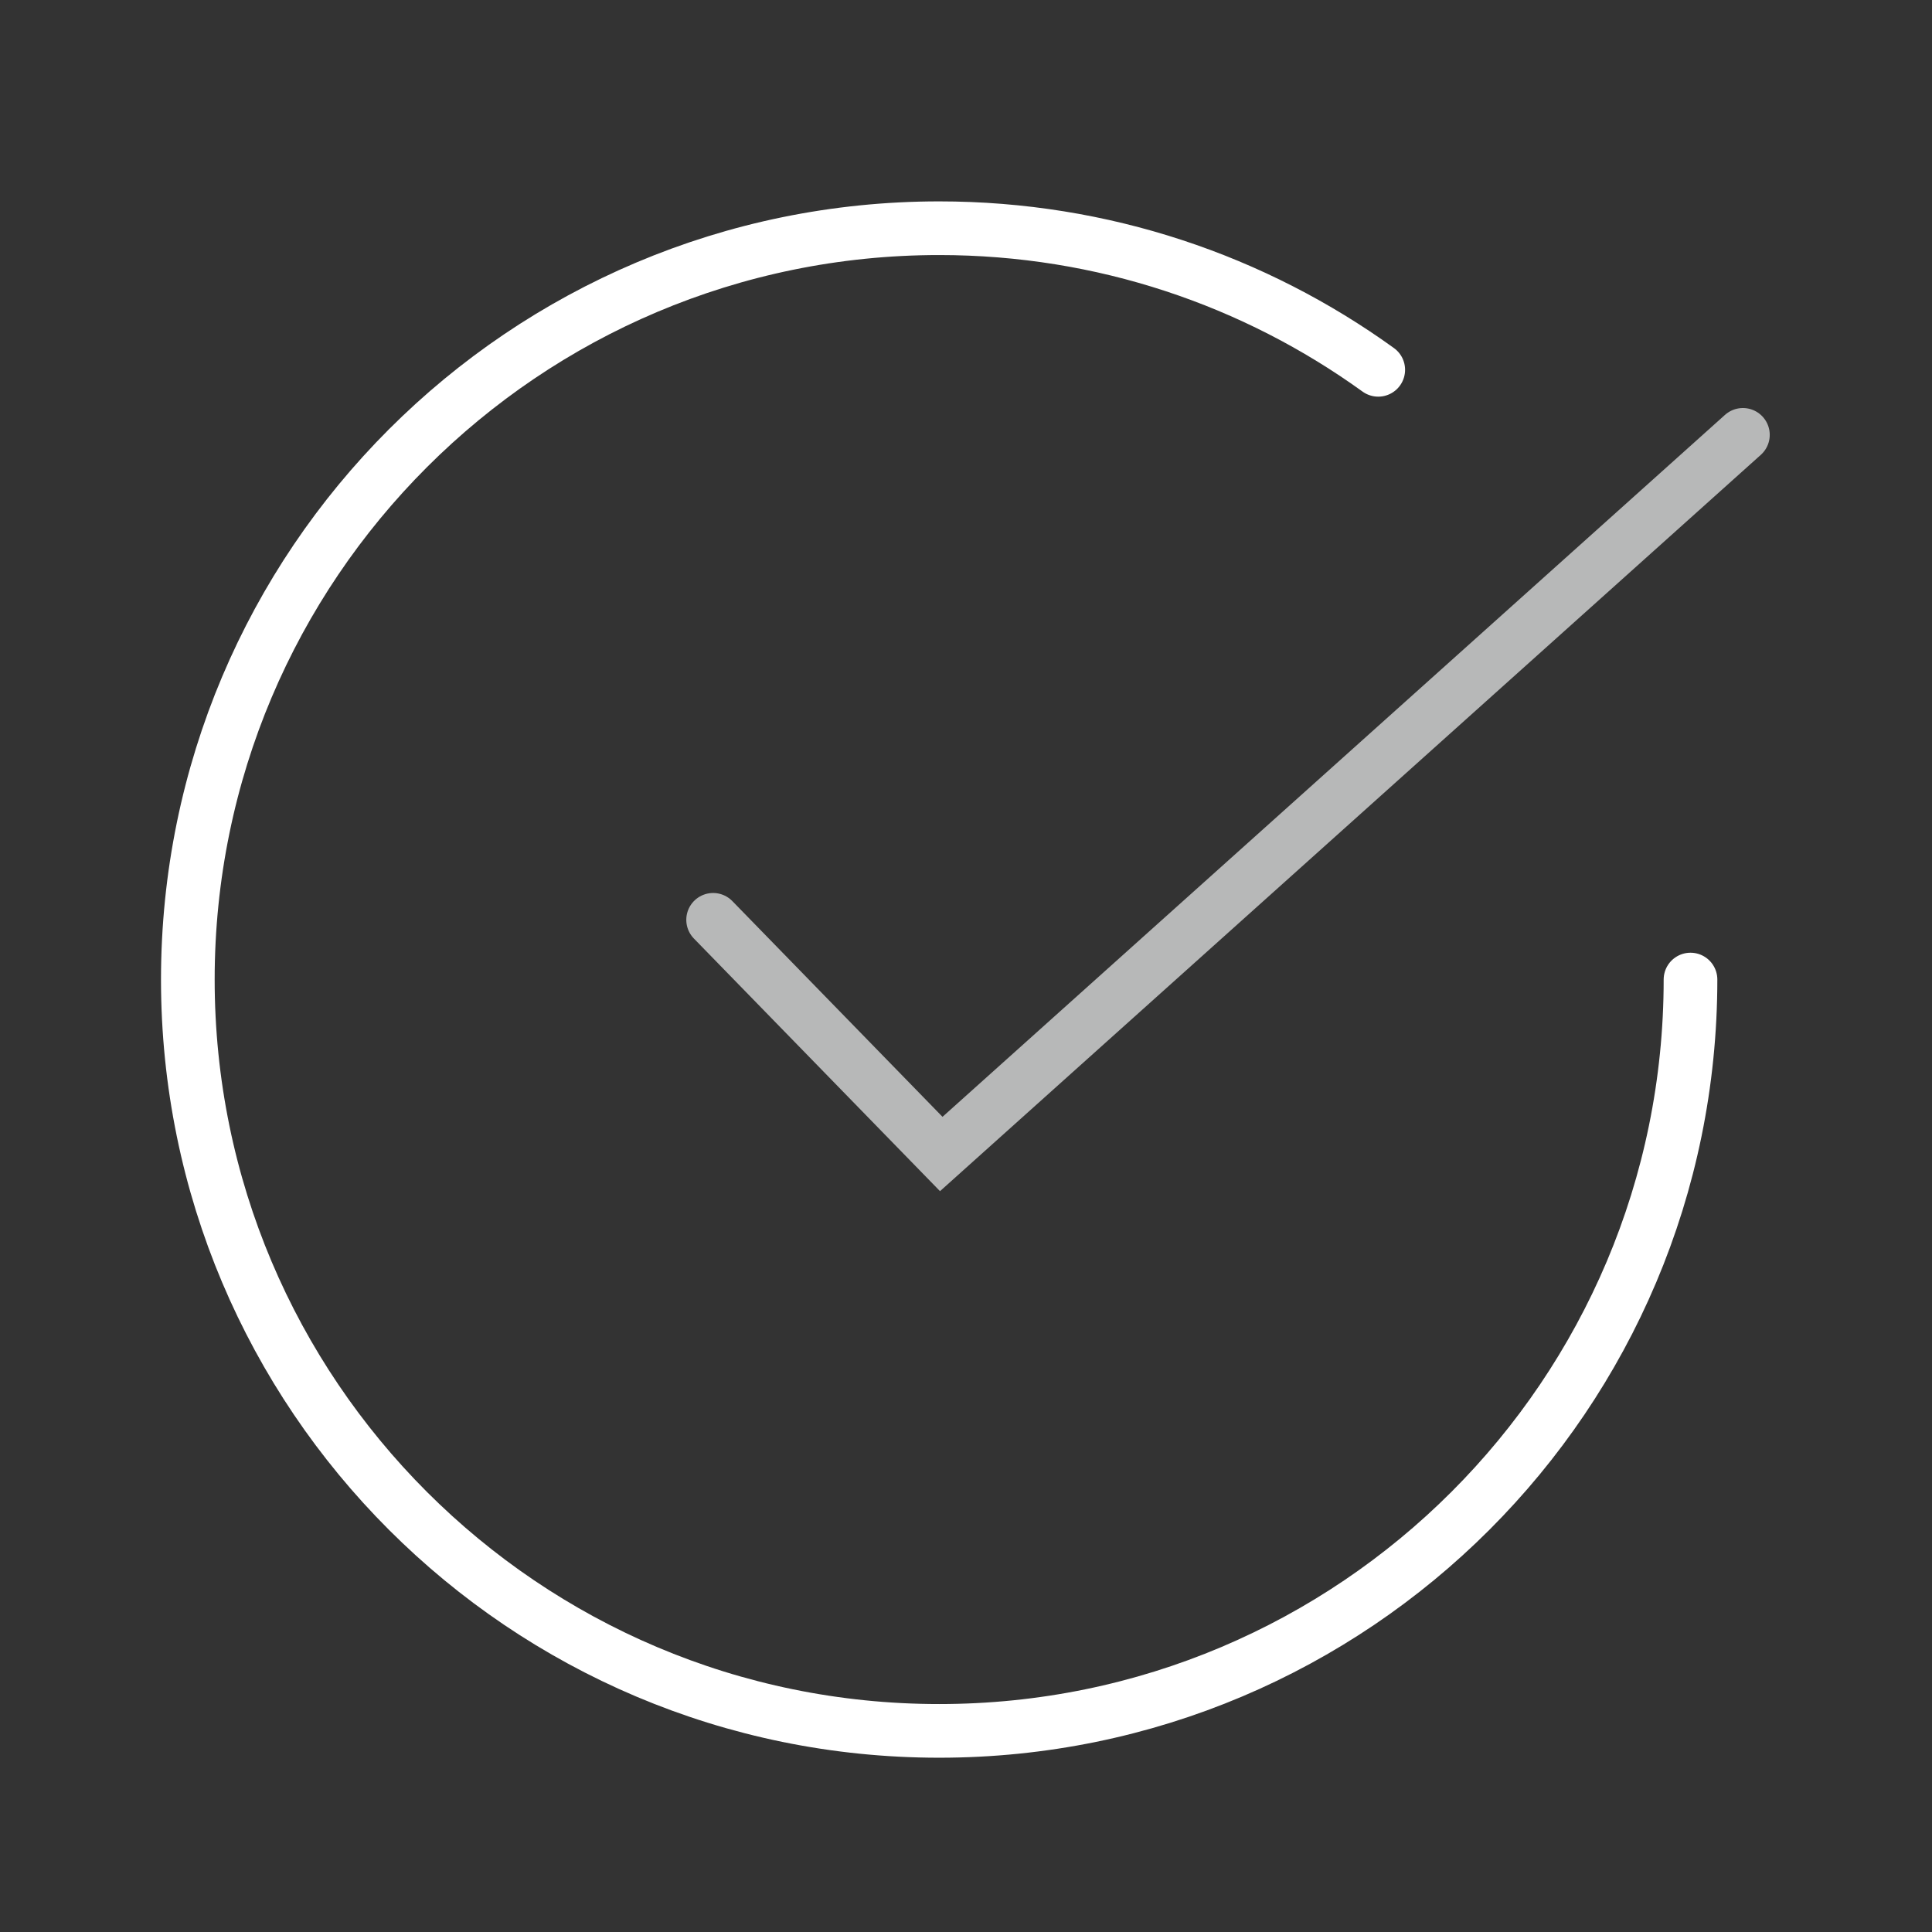
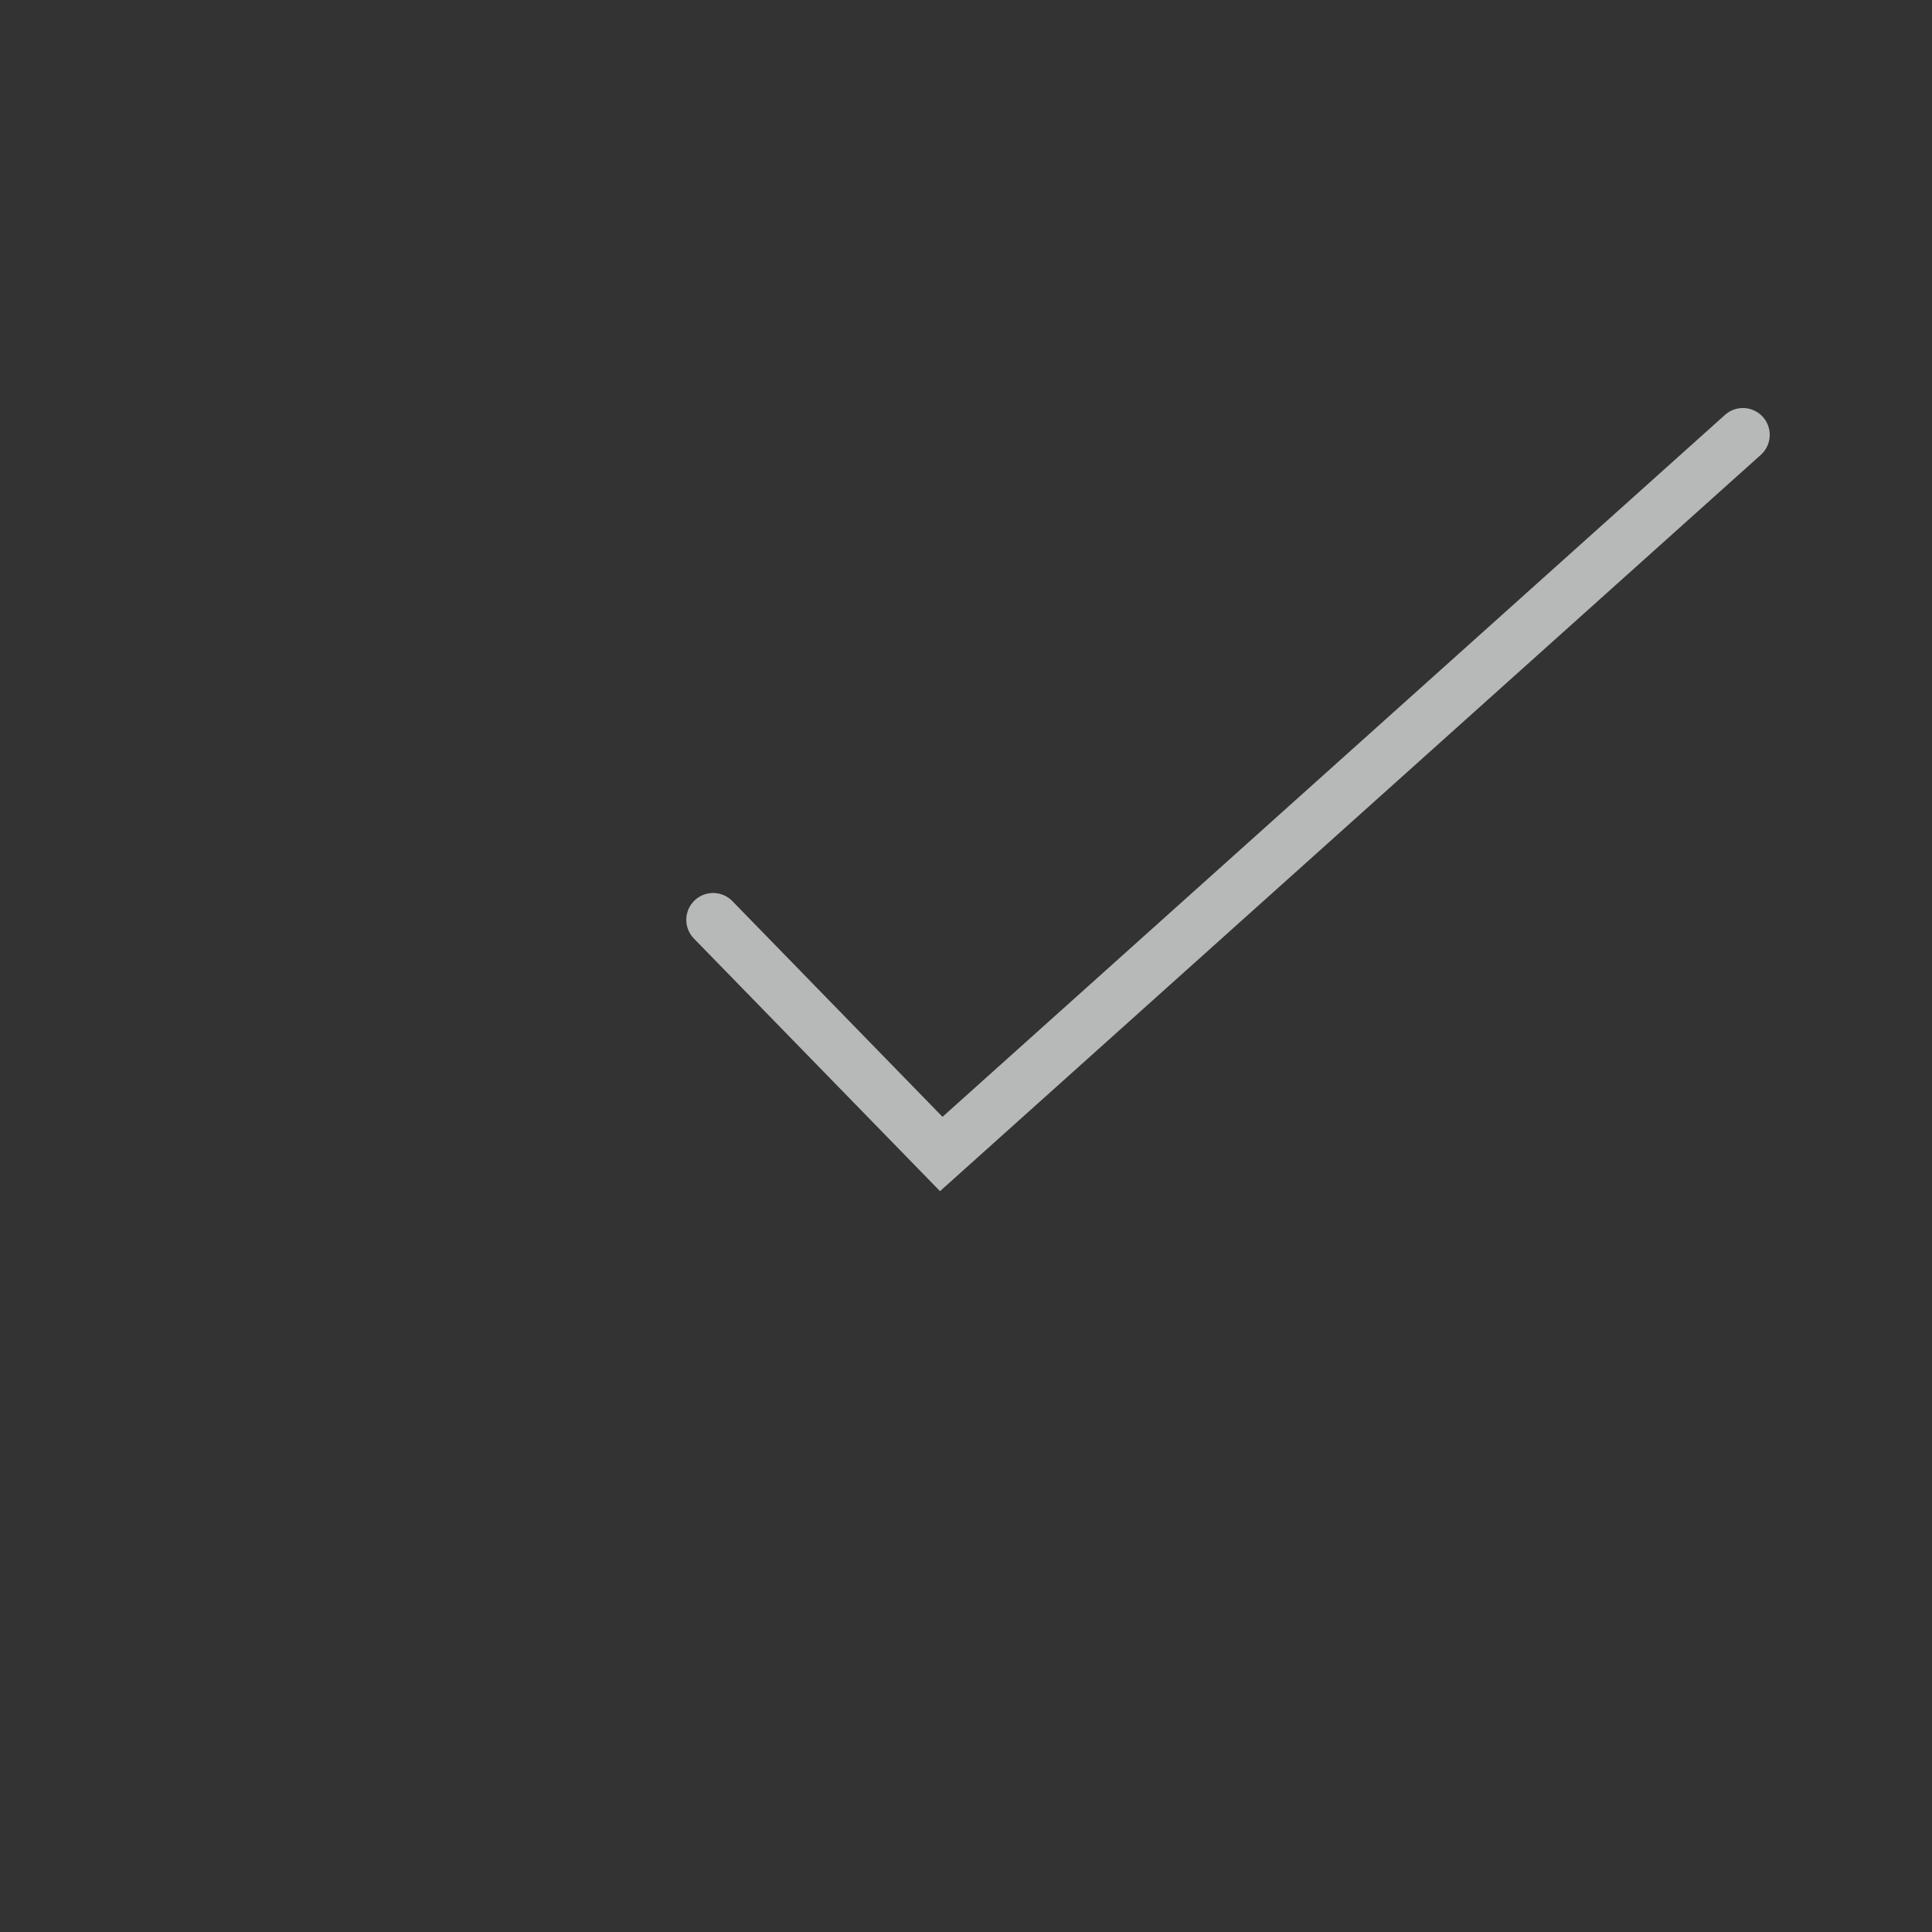
<svg xmlns="http://www.w3.org/2000/svg" width="72px" height="72px" viewBox="0 0 72 72" version="1.1">
  <rect x="0" y="0" width="72" height="72" fill="#333333" stroke="none" />
  <title>Icons/72/ic_dis-inmediata-elite</title>
  <desc>Created with Sketch.</desc>
  <defs />
  <g id="Icons/72/ic_dis-inmediata-elite" stroke="none" stroke-width="1" fill="none" fill-rule="evenodd" stroke-linecap="round">
    <g id="shape" transform="translate(7, 8)" stroke-width="2">
-       <path d="M44.363,5.782 C39.761,2.461 34.109,0.505 28,0.505 C12.536,0.505 0,13.041 0,28.505 C0,43.969 12.536,56.505 28,56.505 C43.464,56.505 56,43.969 56,28.505" id="Oval" stroke="#FFFFFF" />
      <polyline id="Path-2" stroke="#B7B8B8" points="19.576 26.279 28.078 35.006 57.953 8.206" />
    </g>
  </g>
</svg>